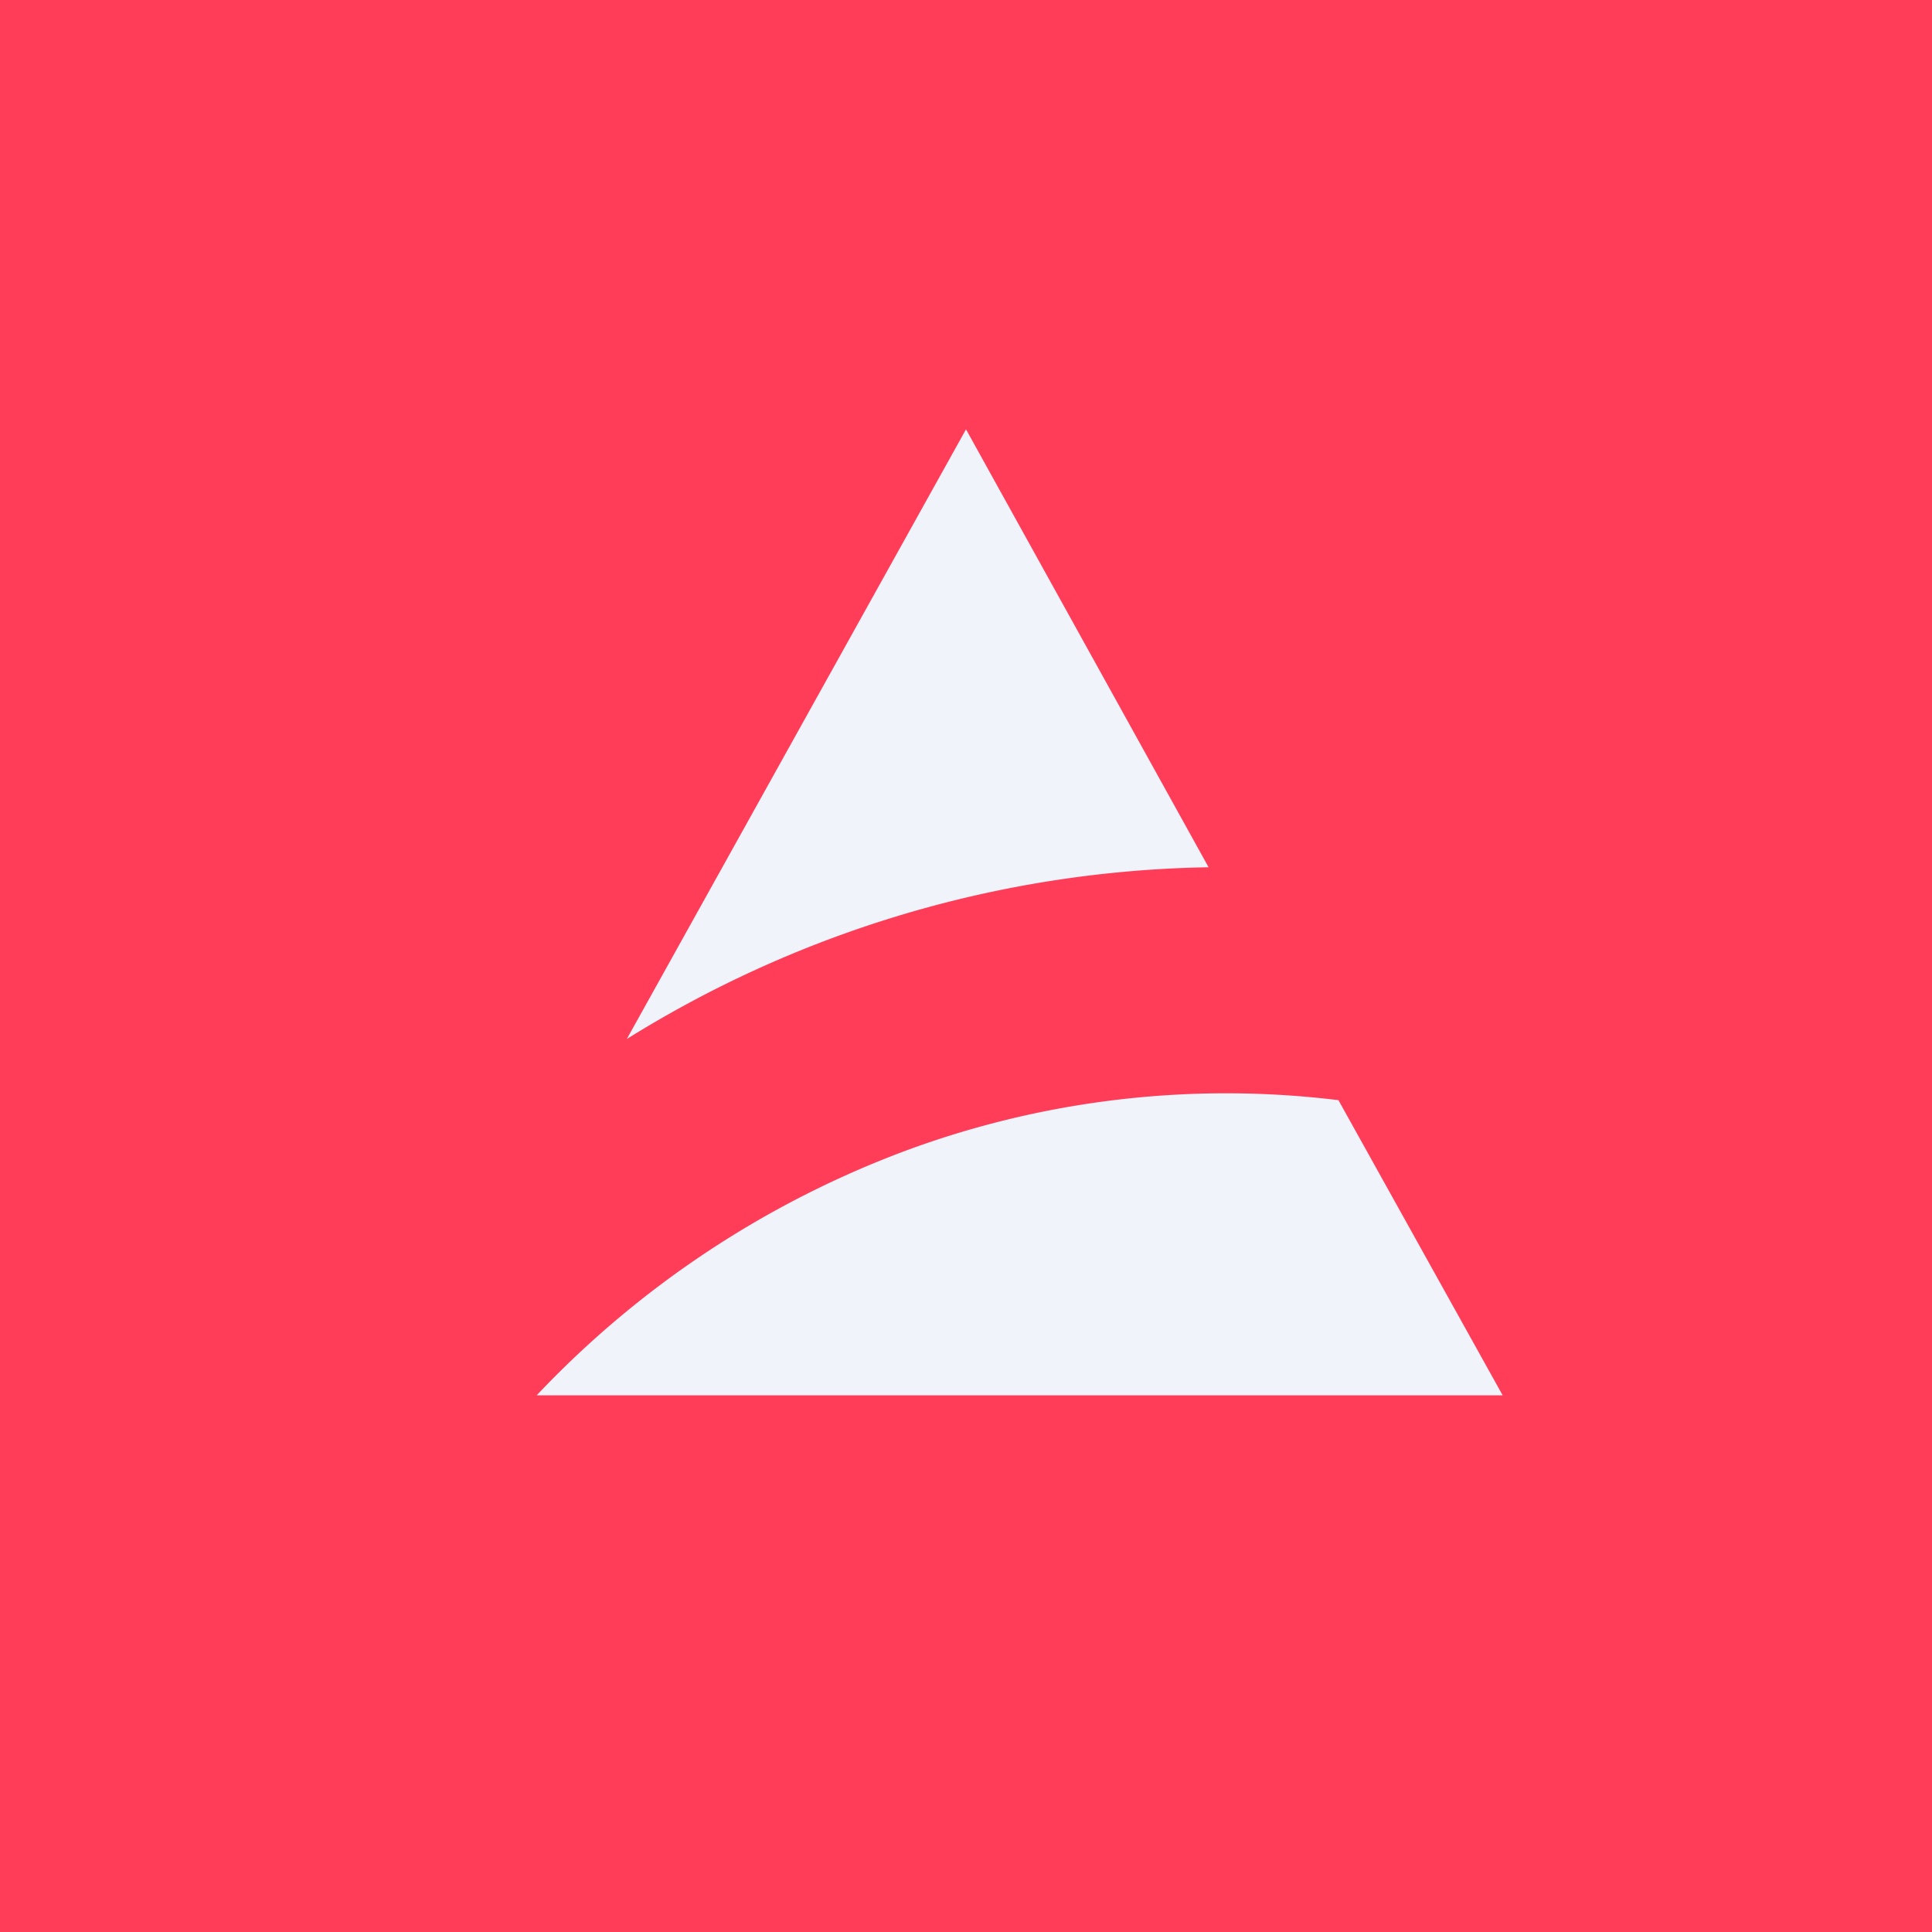
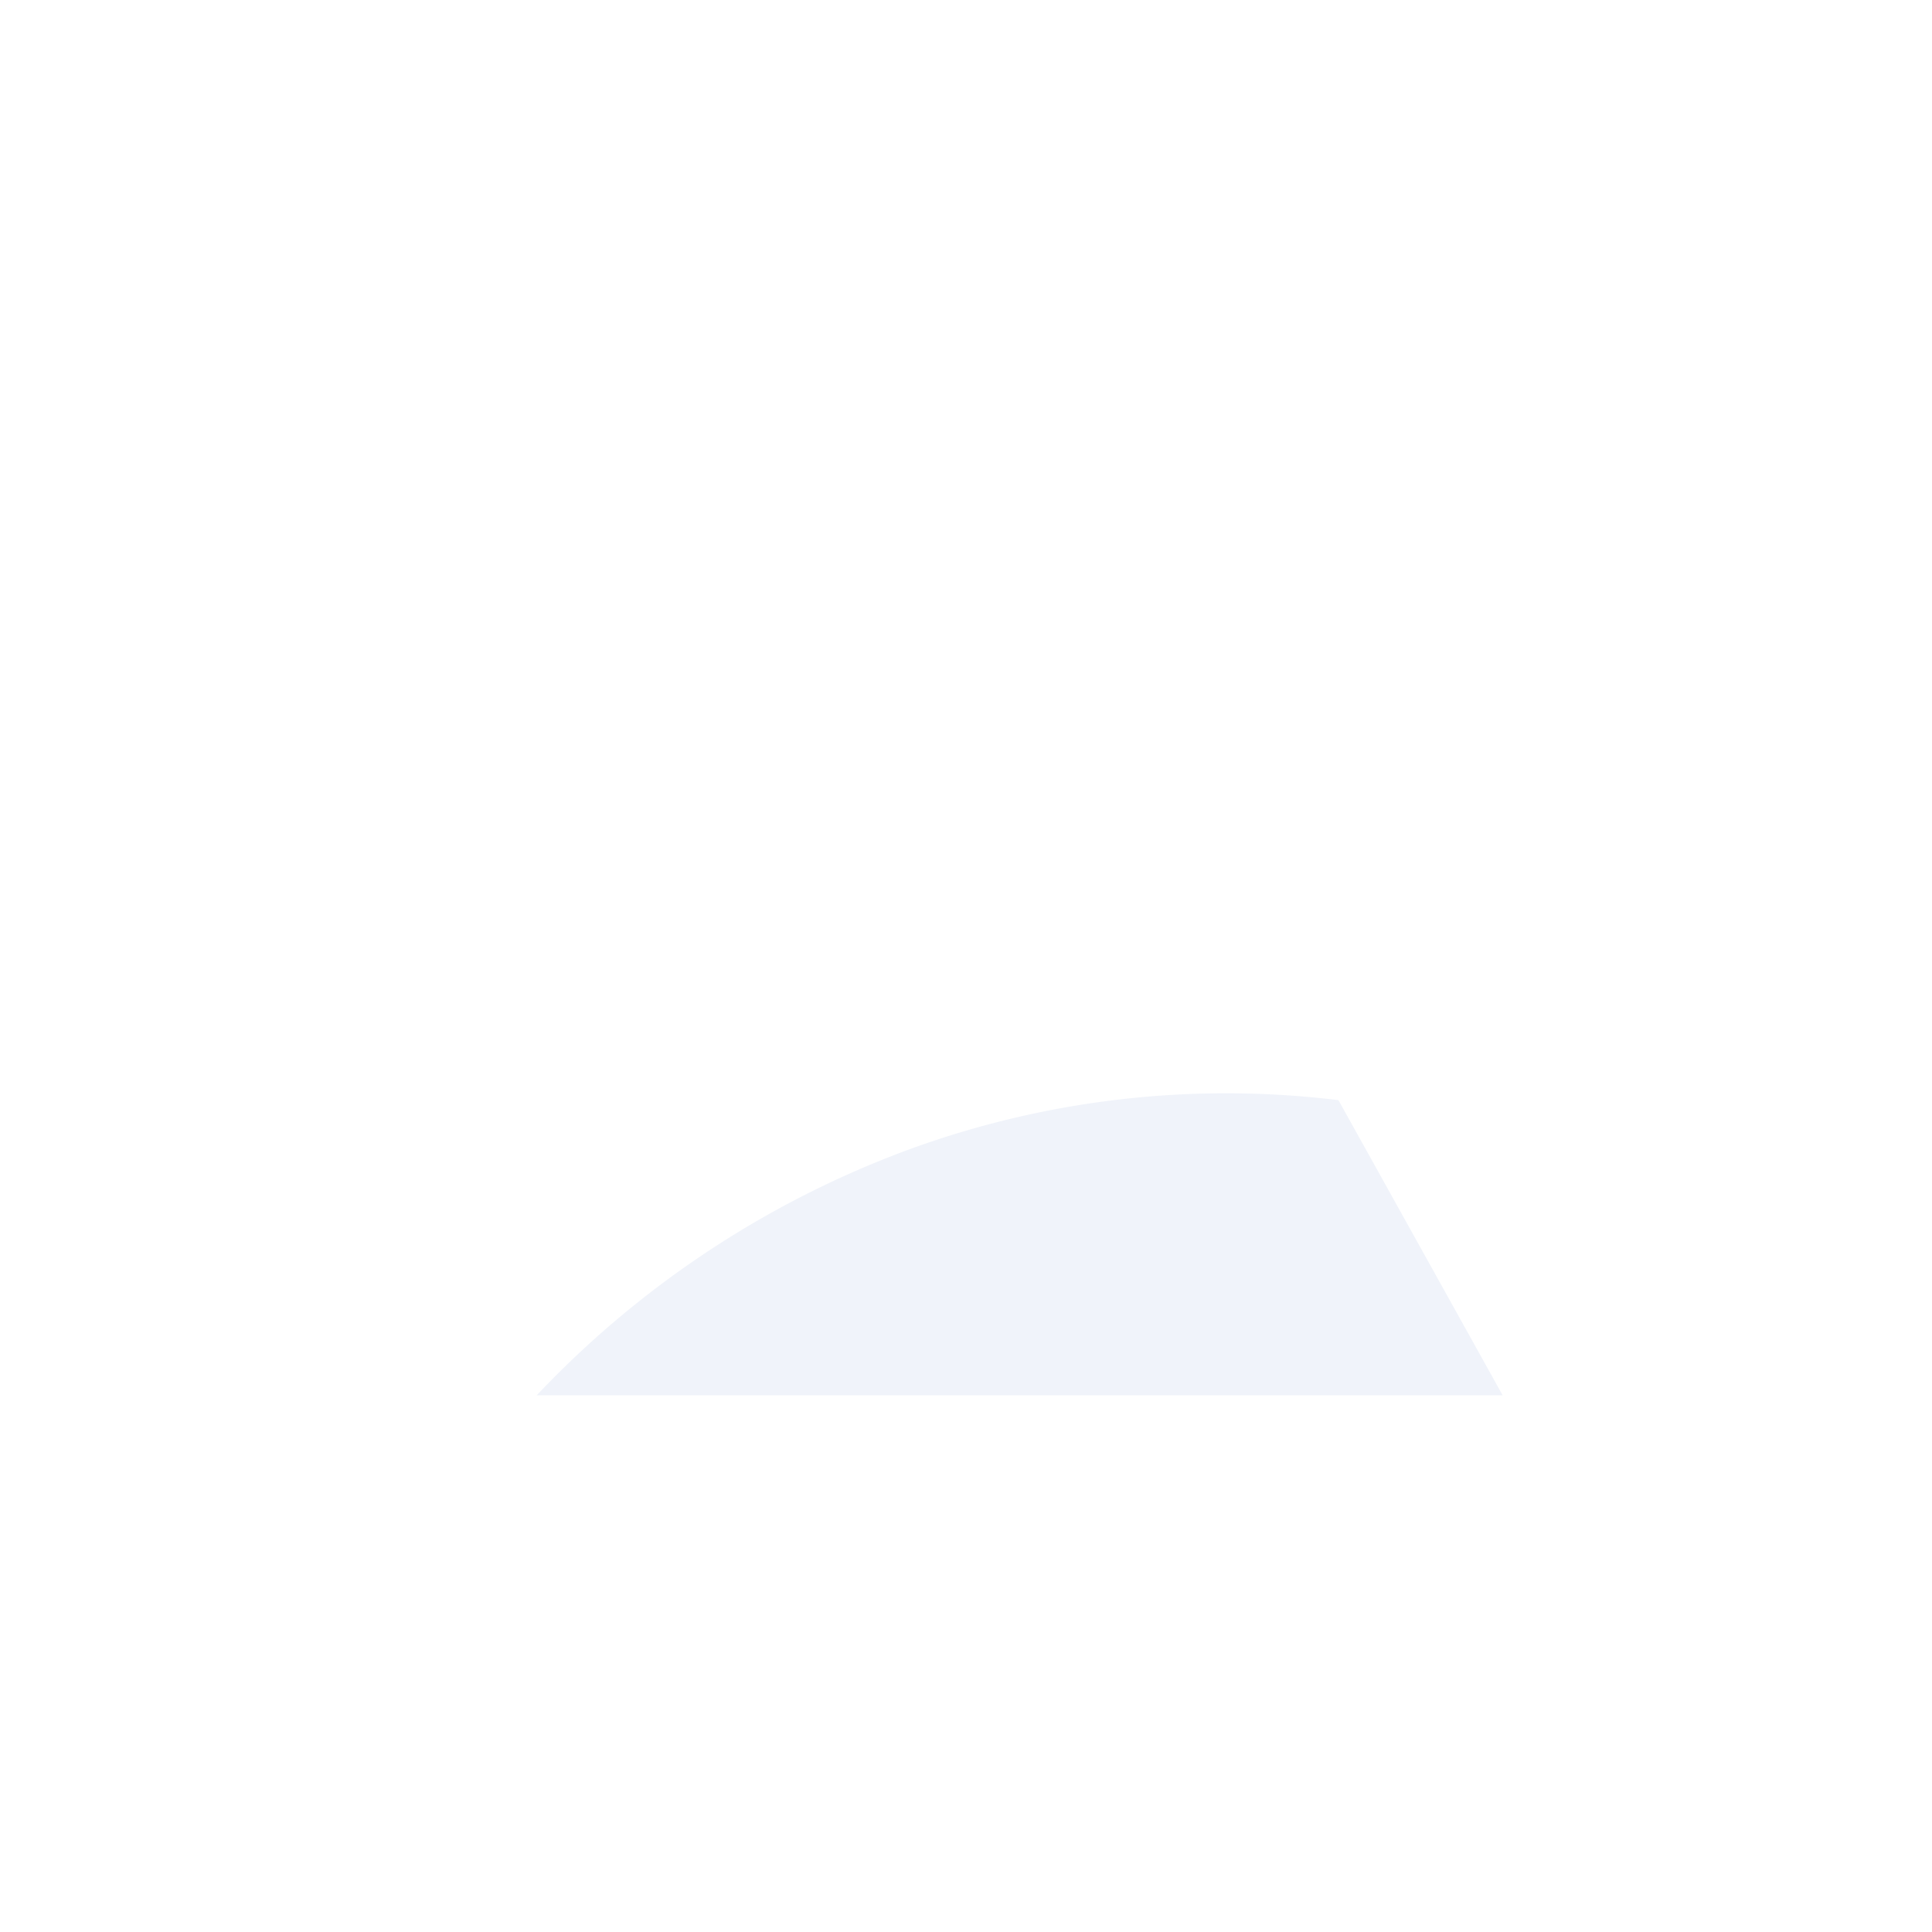
<svg xmlns="http://www.w3.org/2000/svg" width="18" height="18" viewBox="0 0 18 18">
-   <path fill="#FF3D59" d="M0 0h18v18H0z" />
-   <path d="M9 4 5.84 9.68a10.57 10.57 0 0 1 5.42-1.6L9 4ZM5 13h9l-1.53-2.75a8.6 8.6 0 0 0-4.03.47A9.1 9.1 0 0 0 5 13Z" fill="#F0F3FA" />
+   <path d="M9 4 5.84 9.68L9 4ZM5 13h9l-1.53-2.75a8.6 8.6 0 0 0-4.03.47A9.1 9.1 0 0 0 5 13Z" fill="#F0F3FA" />
</svg>